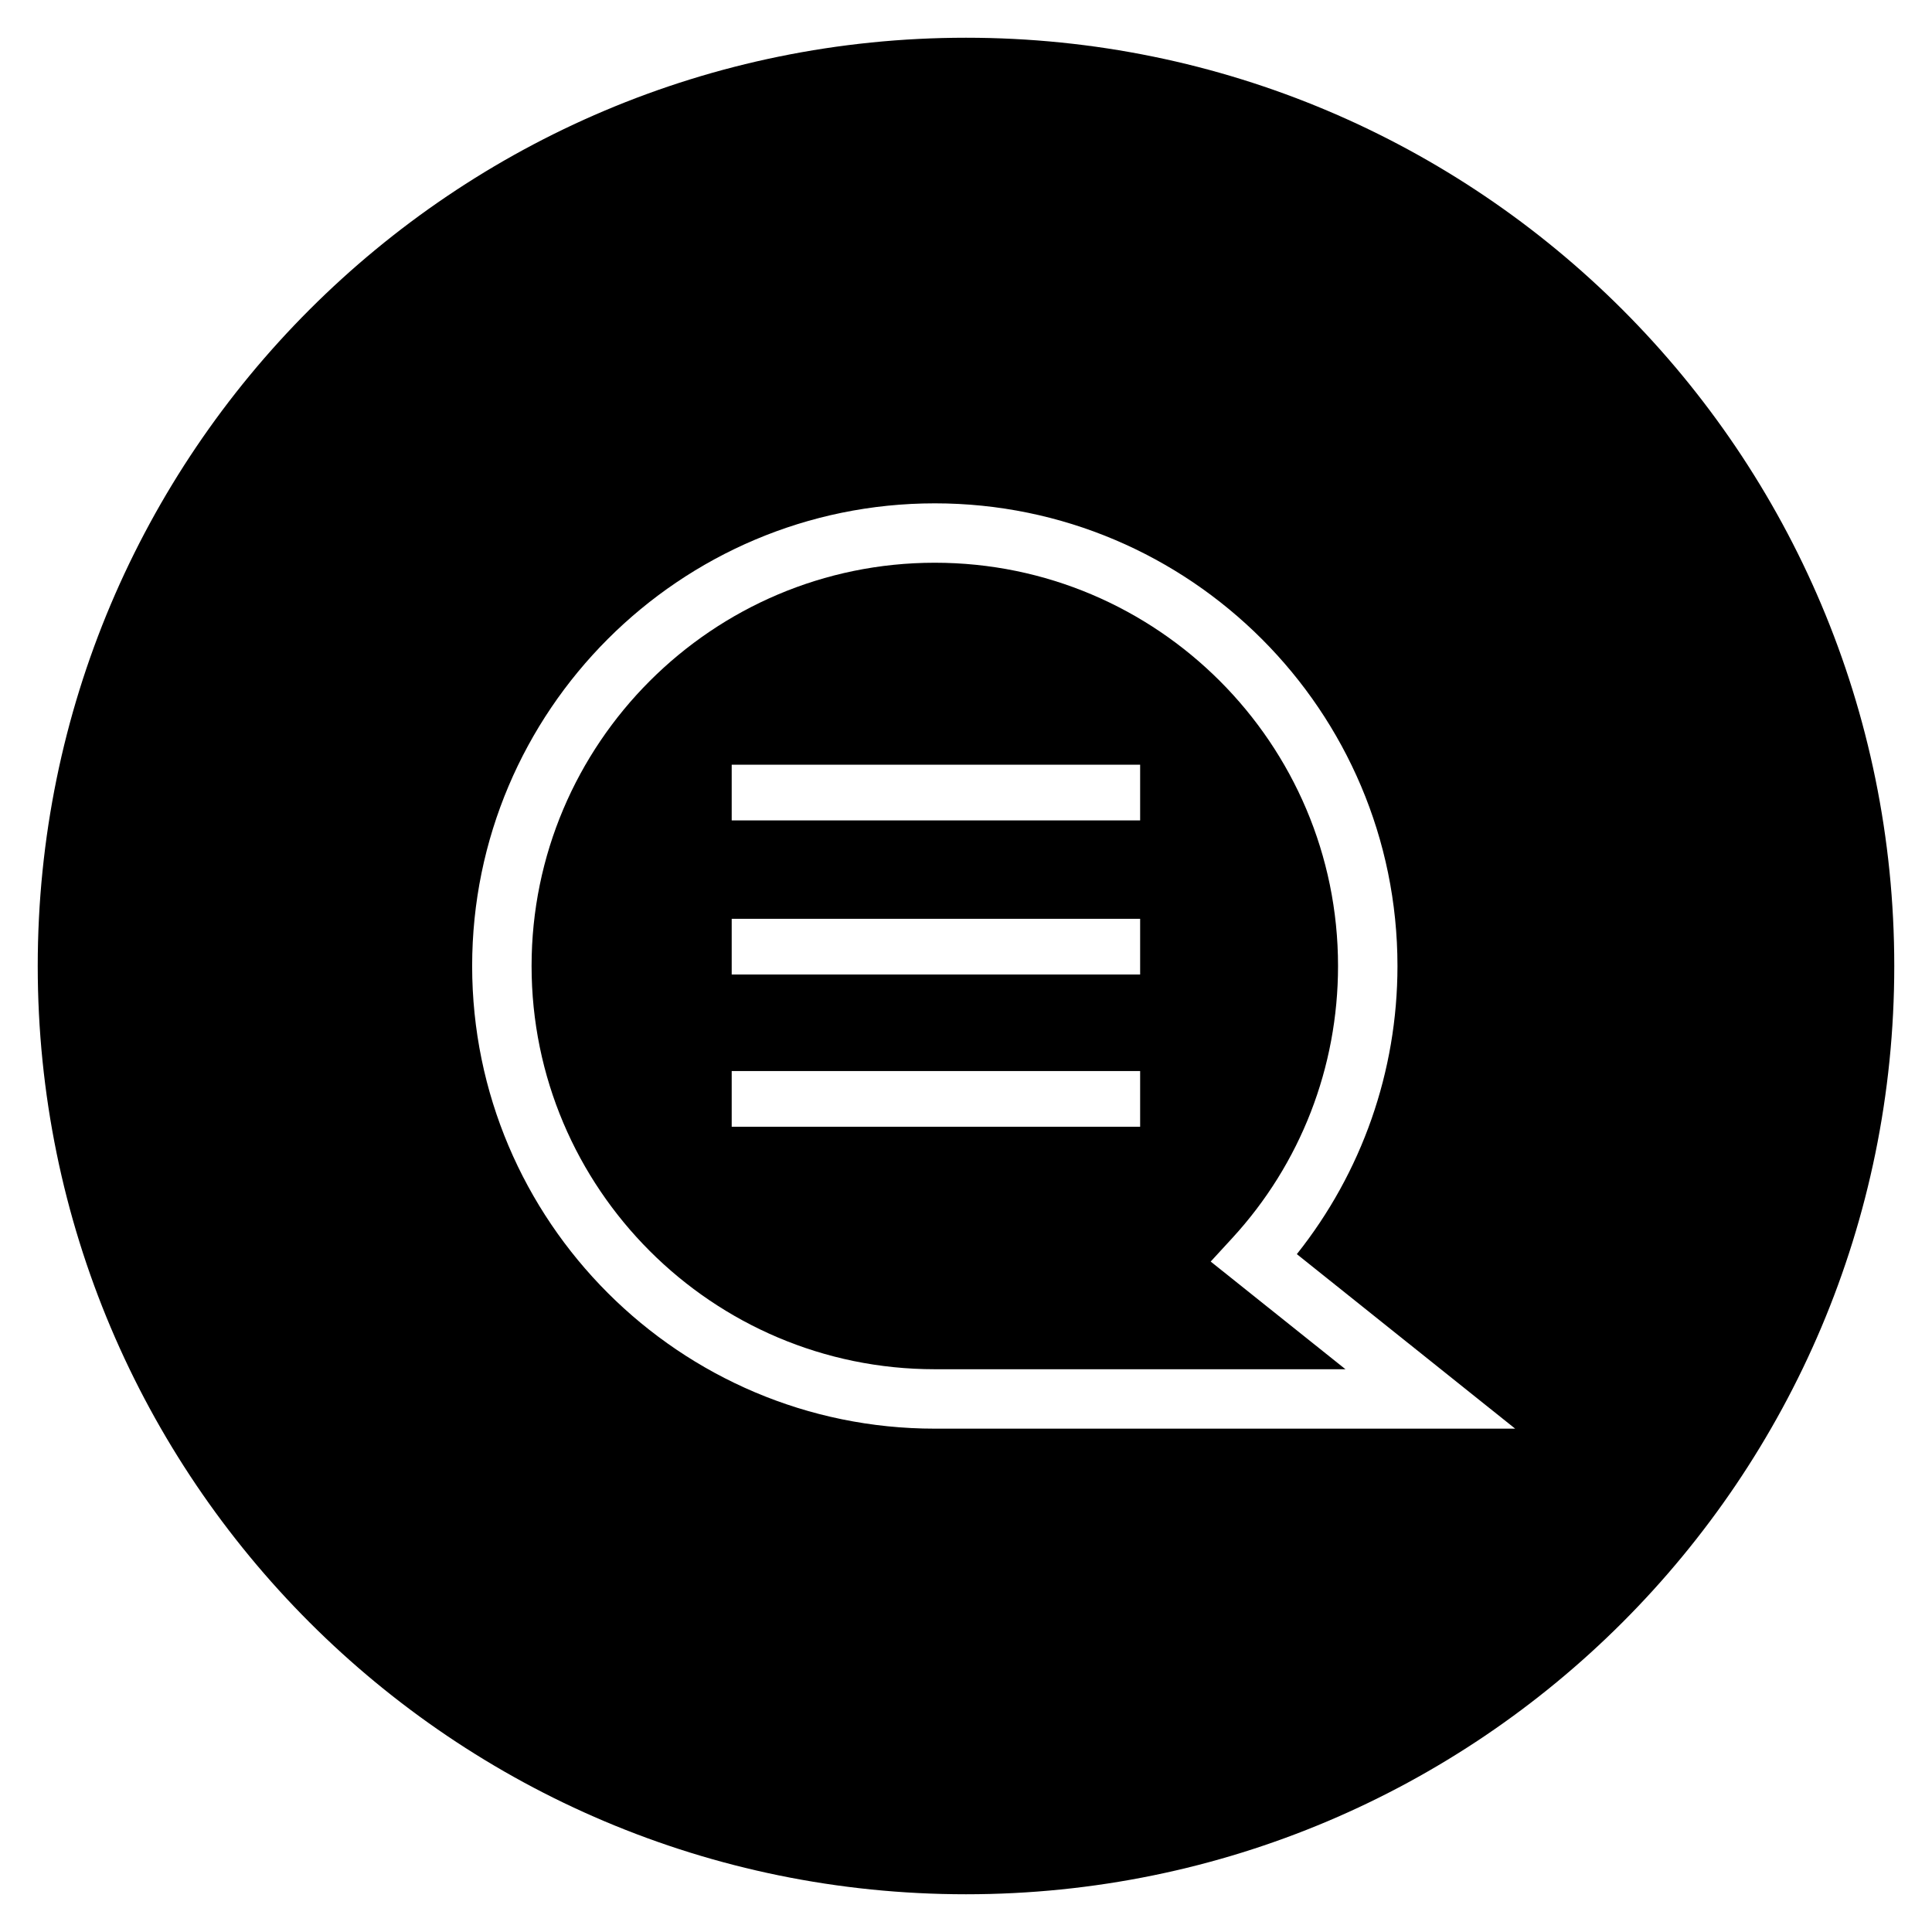
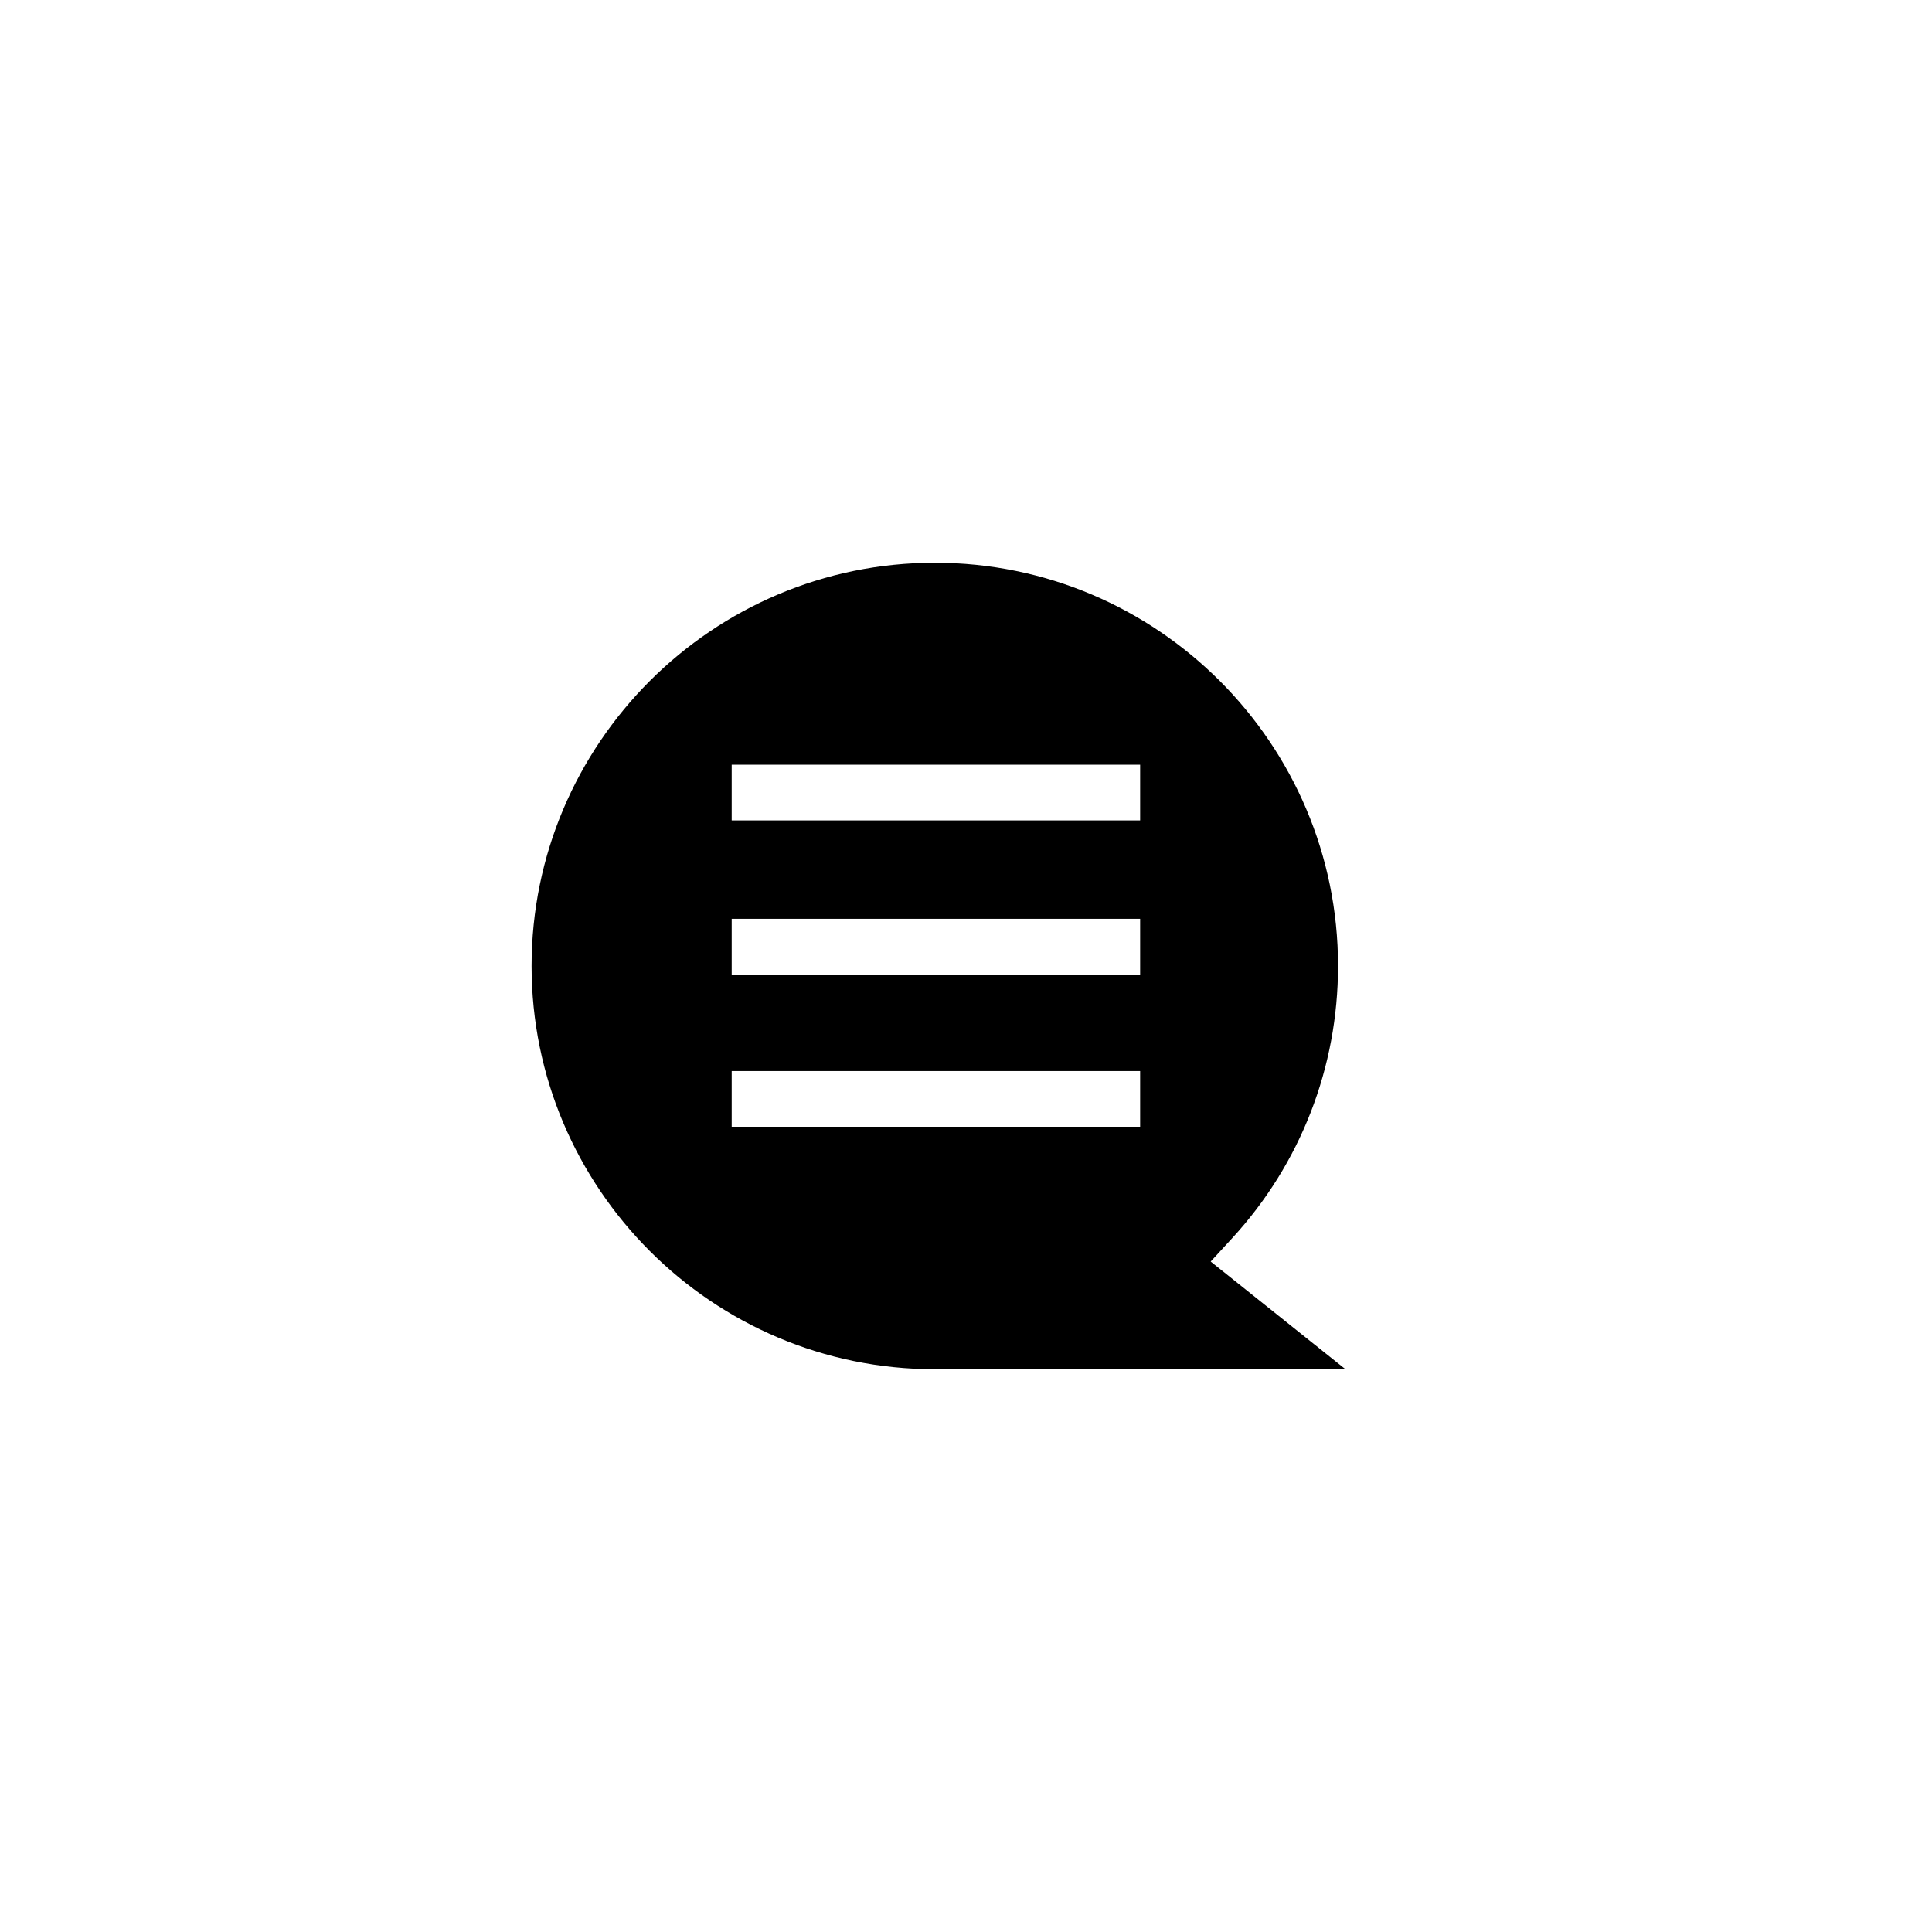
<svg xmlns="http://www.w3.org/2000/svg" fill="#000000" width="800px" height="800px" version="1.1" viewBox="144 144 512 512">
  <g>
-     <path d="m400 154c-135.89 0-246 110.11-246 246s110.11 246 246 246 246-110.11 246-246c0.004-135.89-110.11-246-246-246zm-8.266 368.61c-67.602 0-122.61-55.008-122.61-122.61 0-67.602 55.004-122.61 122.61-122.61 67.602-0.004 122.61 55.004 122.61 122.61 0 27.945-9.445 54.711-26.668 76.359l57.859 46.25z" />
    <path d="m470.55 472.12c18.105-19.68 28.043-45.266 28.043-72.129 0-58.941-47.922-106.86-106.86-106.86-58.938 0.004-106.86 47.926-106.86 106.87s47.922 106.86 106.86 106.86h108.83l-35.719-28.535zm-24.402-29.52h-108.24v-14.762h108.24zm0-40.344h-108.24v-14.762h108.24zm0-40.836h-108.24v-14.762h108.24z" />
  </g>
</svg>